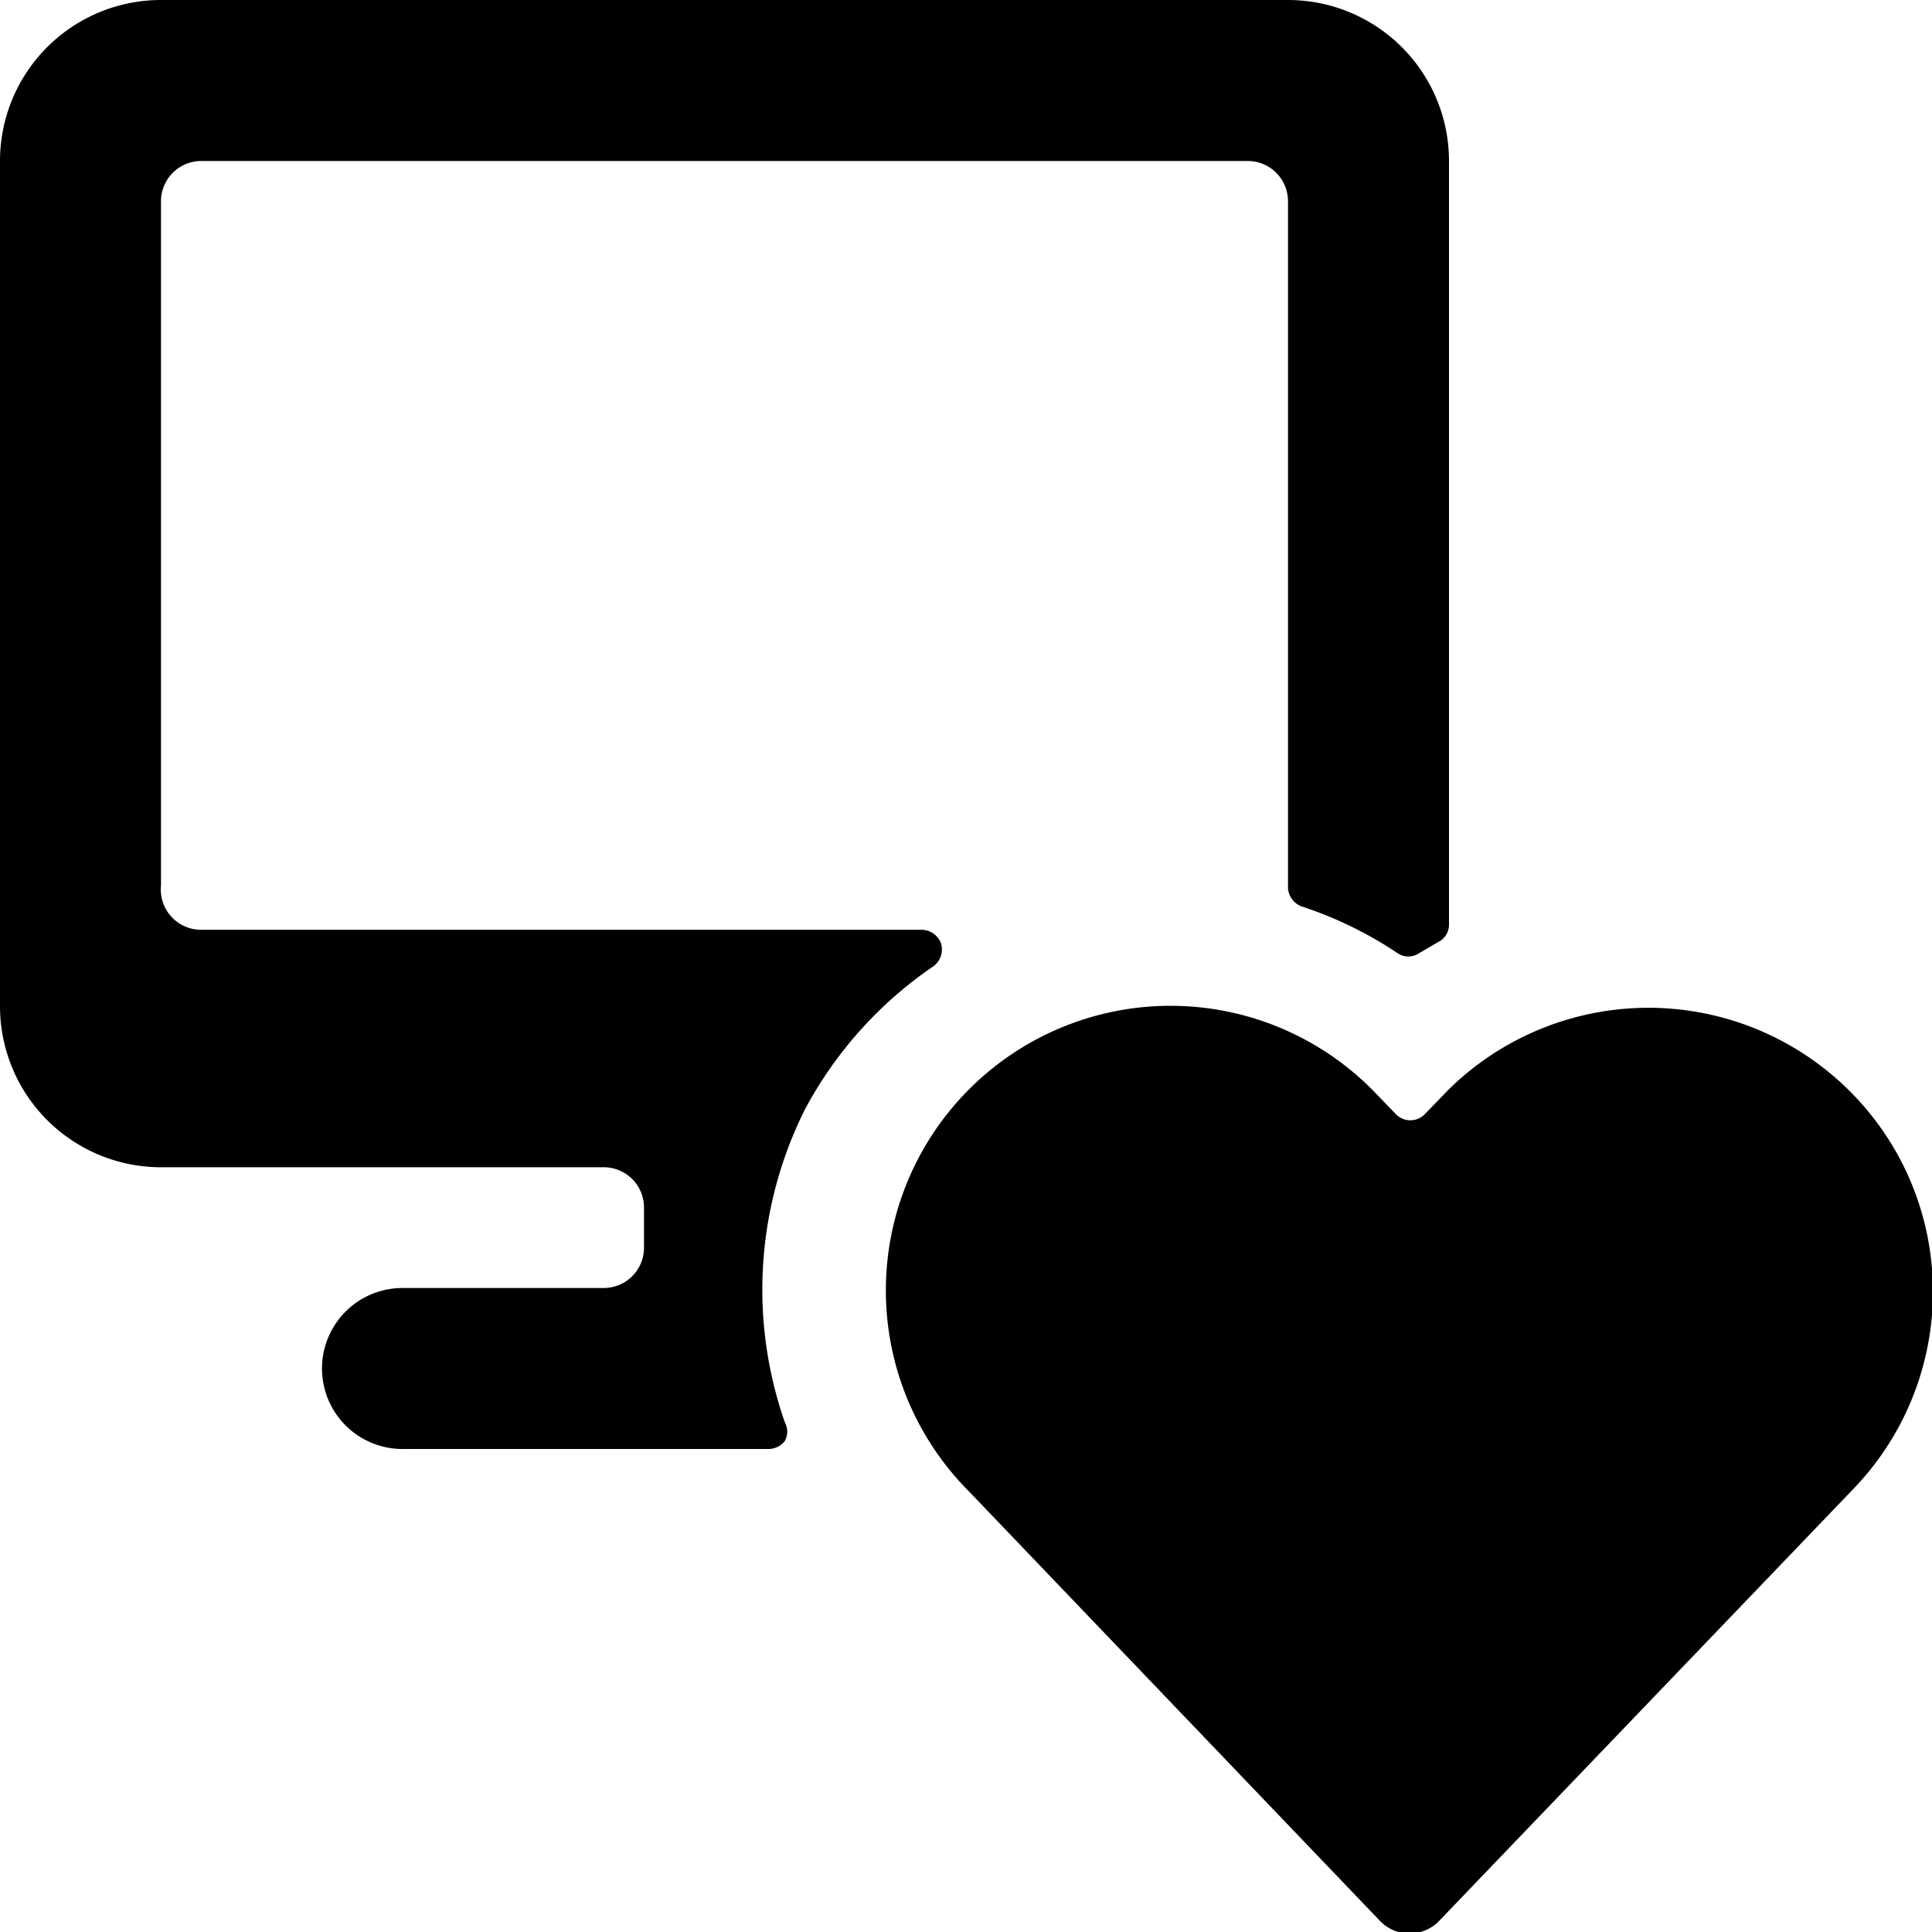
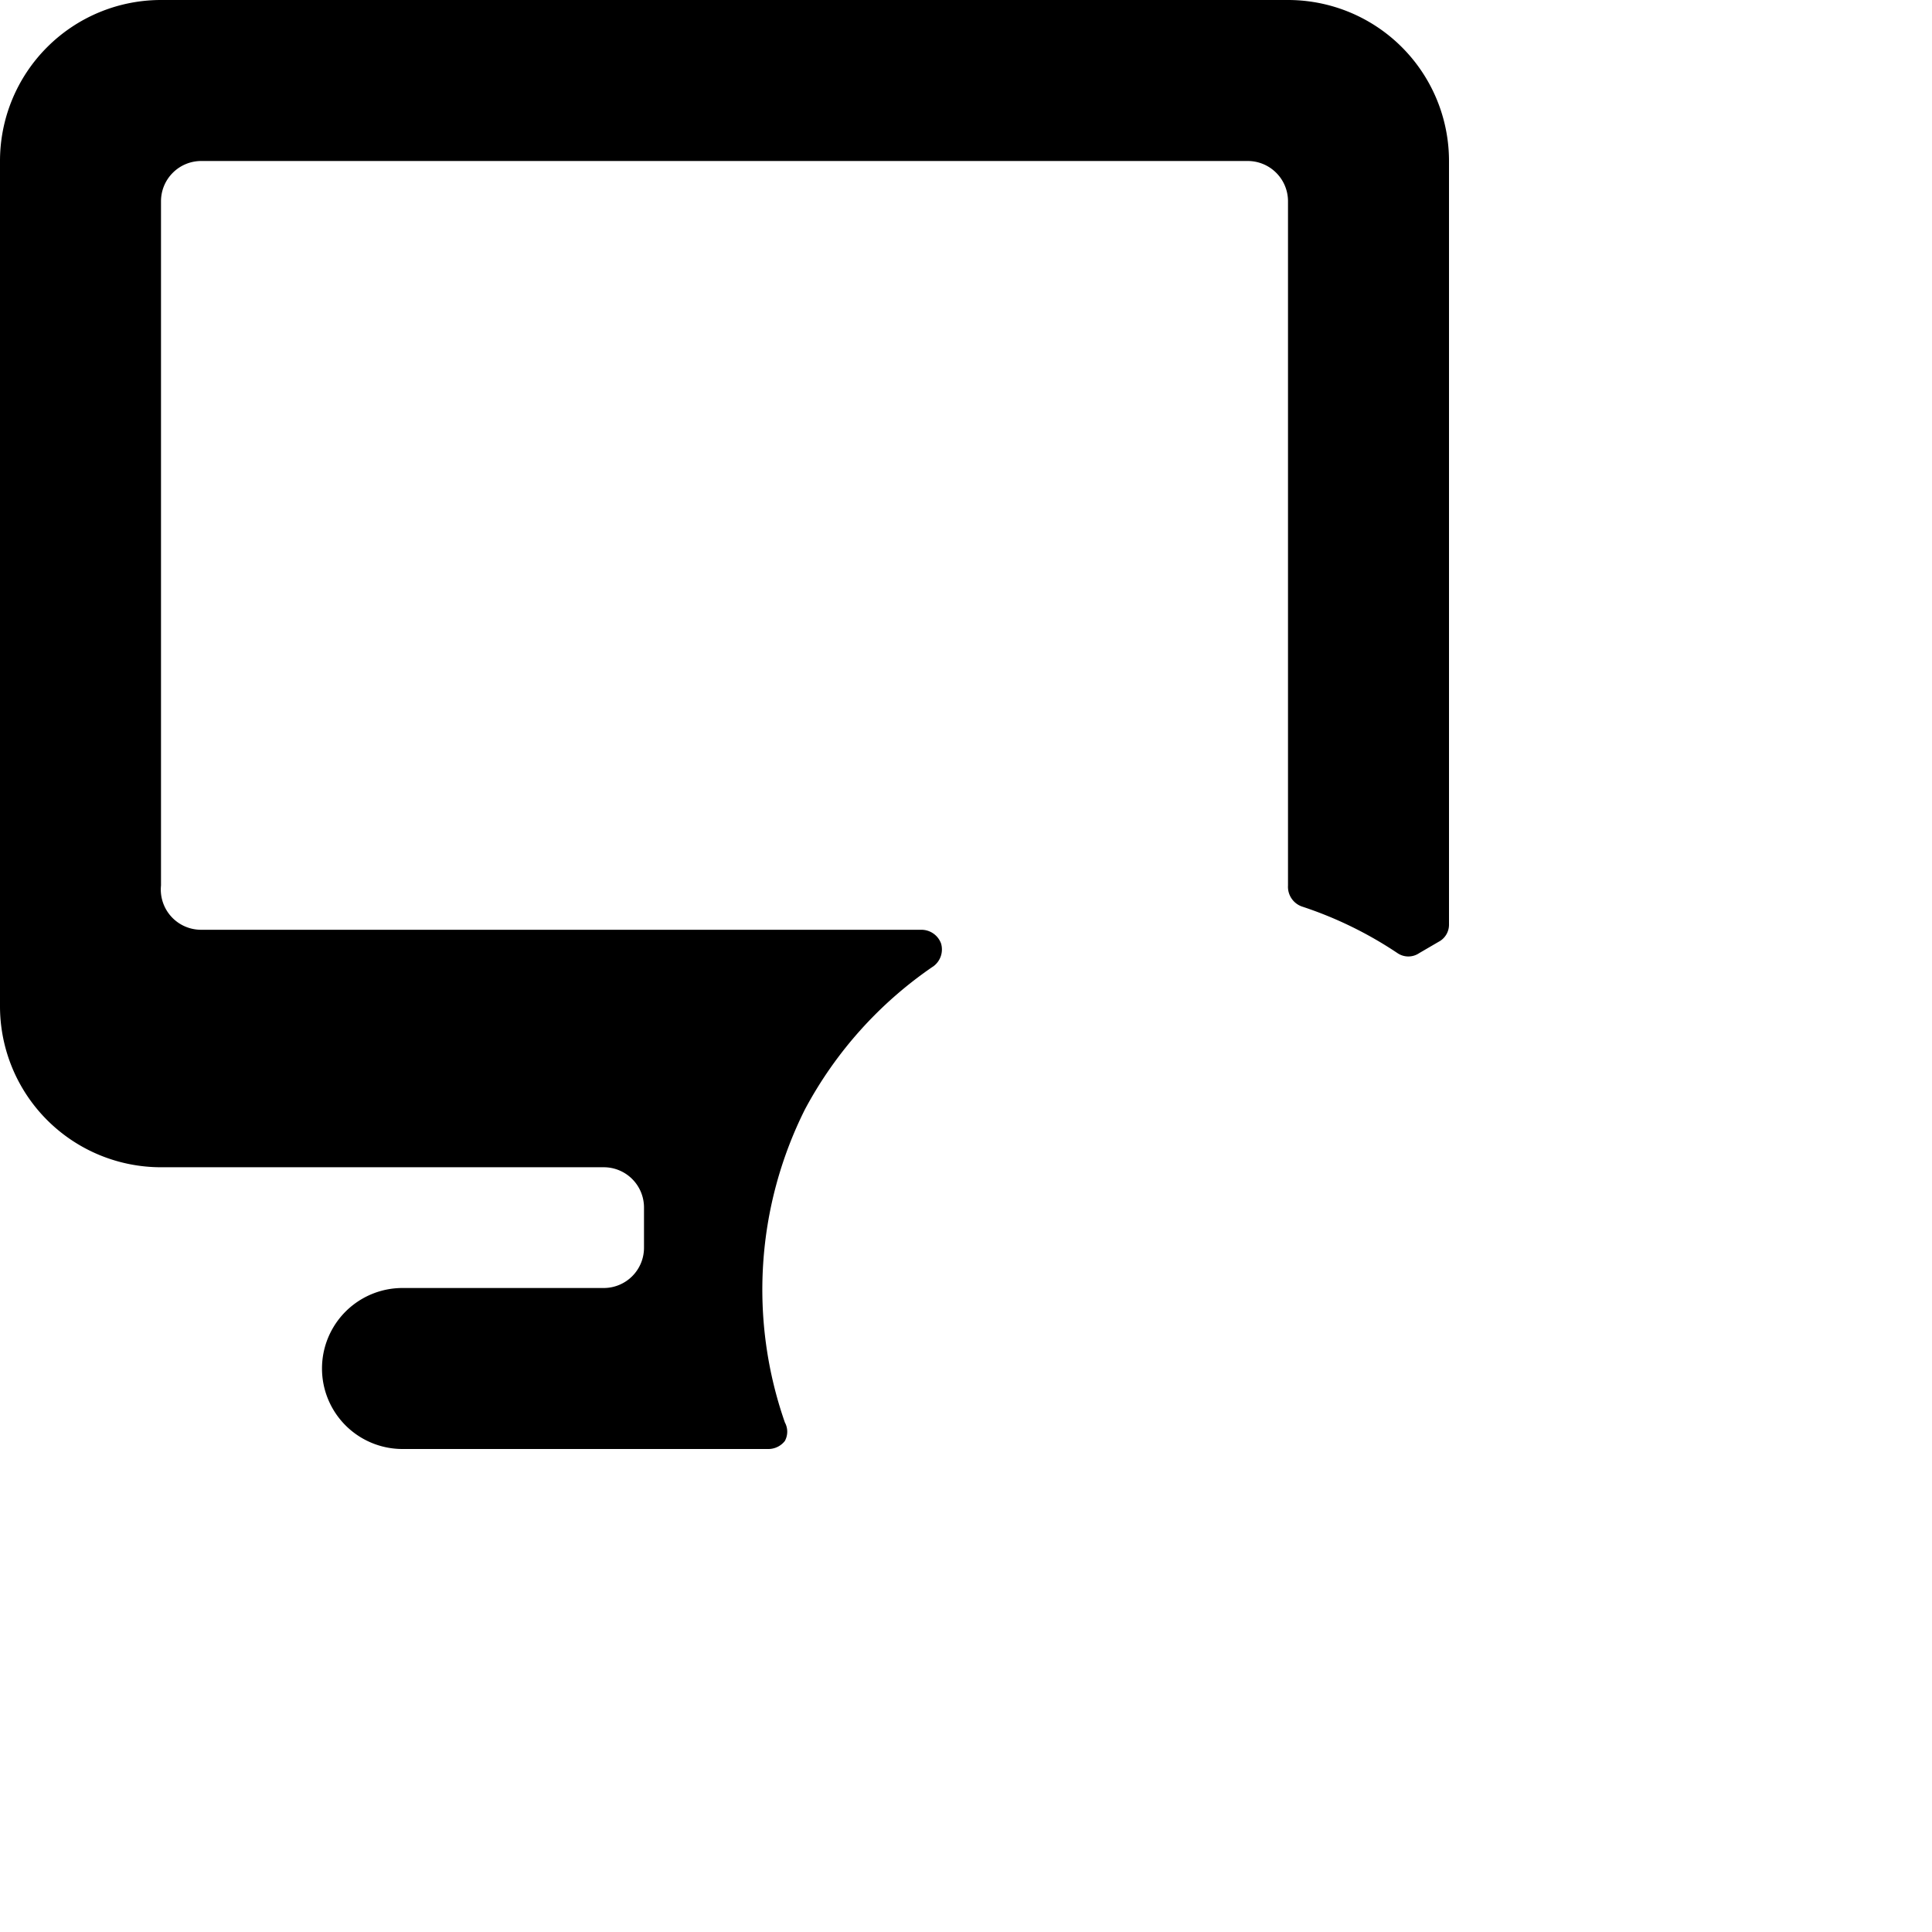
<svg xmlns="http://www.w3.org/2000/svg" viewBox="0 0 24 24">
  <g>
    <path d="M10 13.78A5 5 0 0 1 11.6 12a0.26 0.26 0 0 0 0.09 -0.28 0.26 0.26 0 0 0 -0.24 -0.17H2.5A0.5 0.5 0 0 1 2 11V2.5a0.5 0.5 0 0 1 0.5 -0.5h13a0.5 0.5 0 0 1 0.5 0.5V11a0.26 0.26 0 0 0 0.17 0.26 4.86 4.86 0 0 1 1.19 0.58 0.24 0.24 0 0 0 0.27 0l0.24 -0.14a0.24 0.24 0 0 0 0.13 -0.22V2a2 2 0 0 0 -2 -2H2a2 2 0 0 0 -2 2v10.5a2 2 0 0 0 2 2h5.5a0.5 0.5 0 0 1 0.5 0.5v0.5a0.5 0.5 0 0 1 -0.5 0.5H5a1 1 0 0 0 0 2h4.55a0.26 0.26 0 0 0 0.2 -0.1 0.24 0.24 0 0 0 0 -0.23 5 5 0 0 1 0.25 -3.89Z" fill="#000000" stroke-width="1" />
-     <path d="M23.63 14.45a3.54 3.54 0 0 0 -5.63 -0.92l-0.3 0.31a0.25 0.25 0 0 1 -0.36 0l-0.3 -0.31a3.52 3.52 0 0 0 -5 5l5.11 5.34a0.51 0.51 0 0 0 0.72 0L23 18.52a3.53 3.53 0 0 0 0.63 -4.07Z" fill="#000000" stroke-width="1" />
  </g>
</svg>